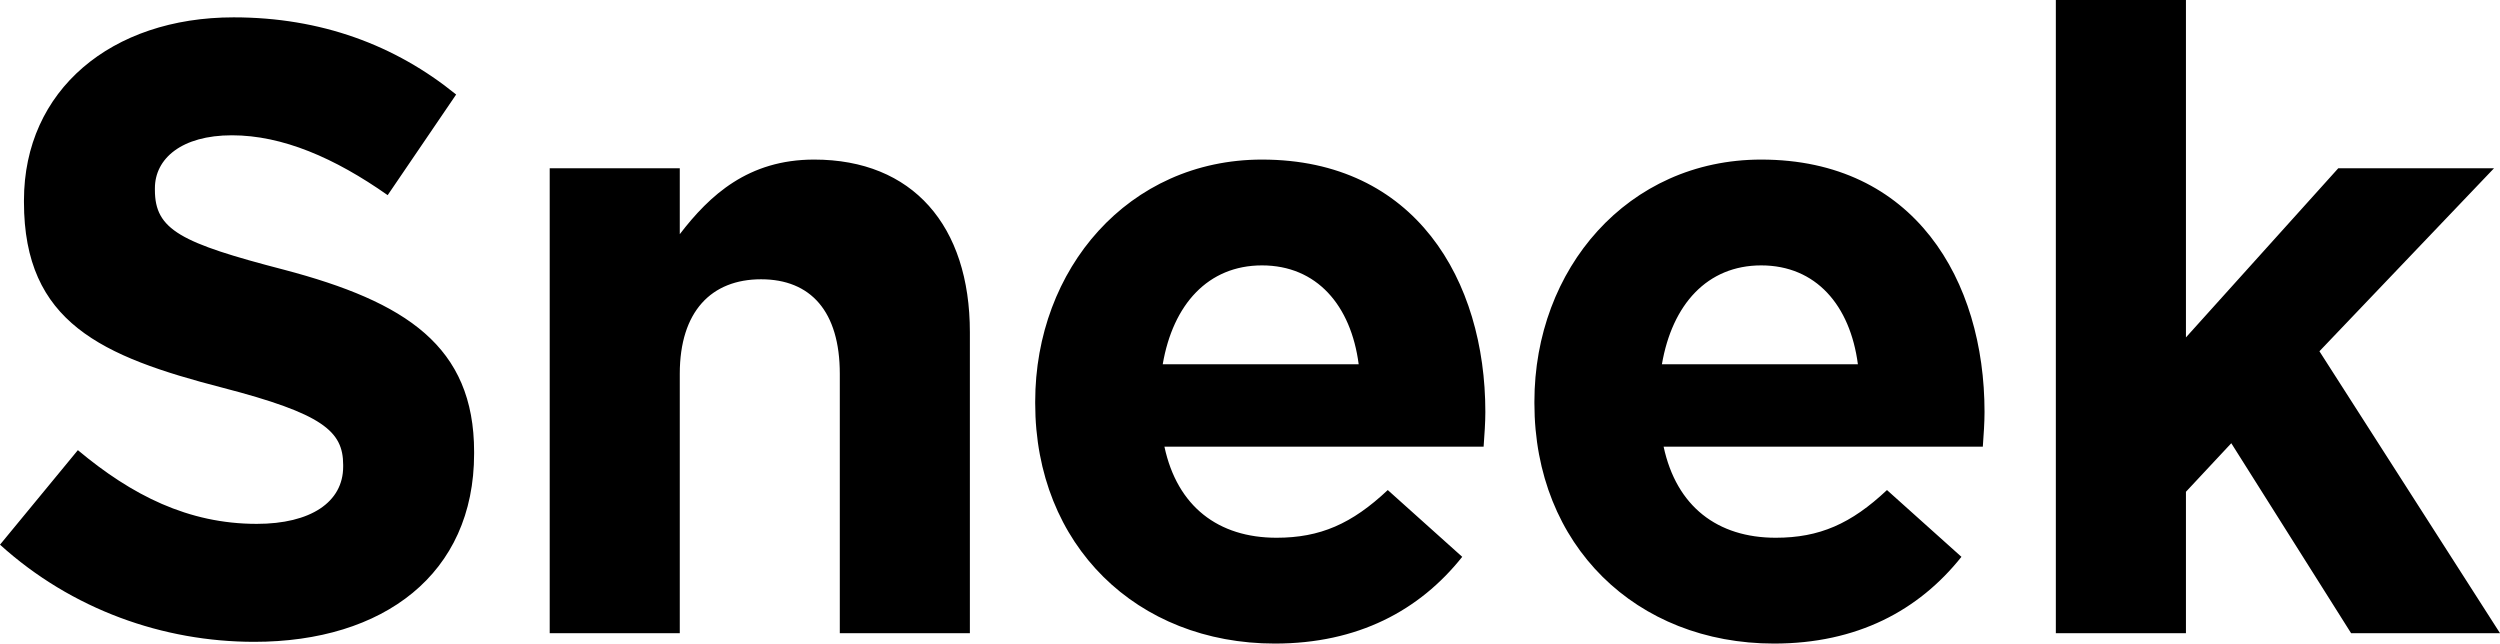
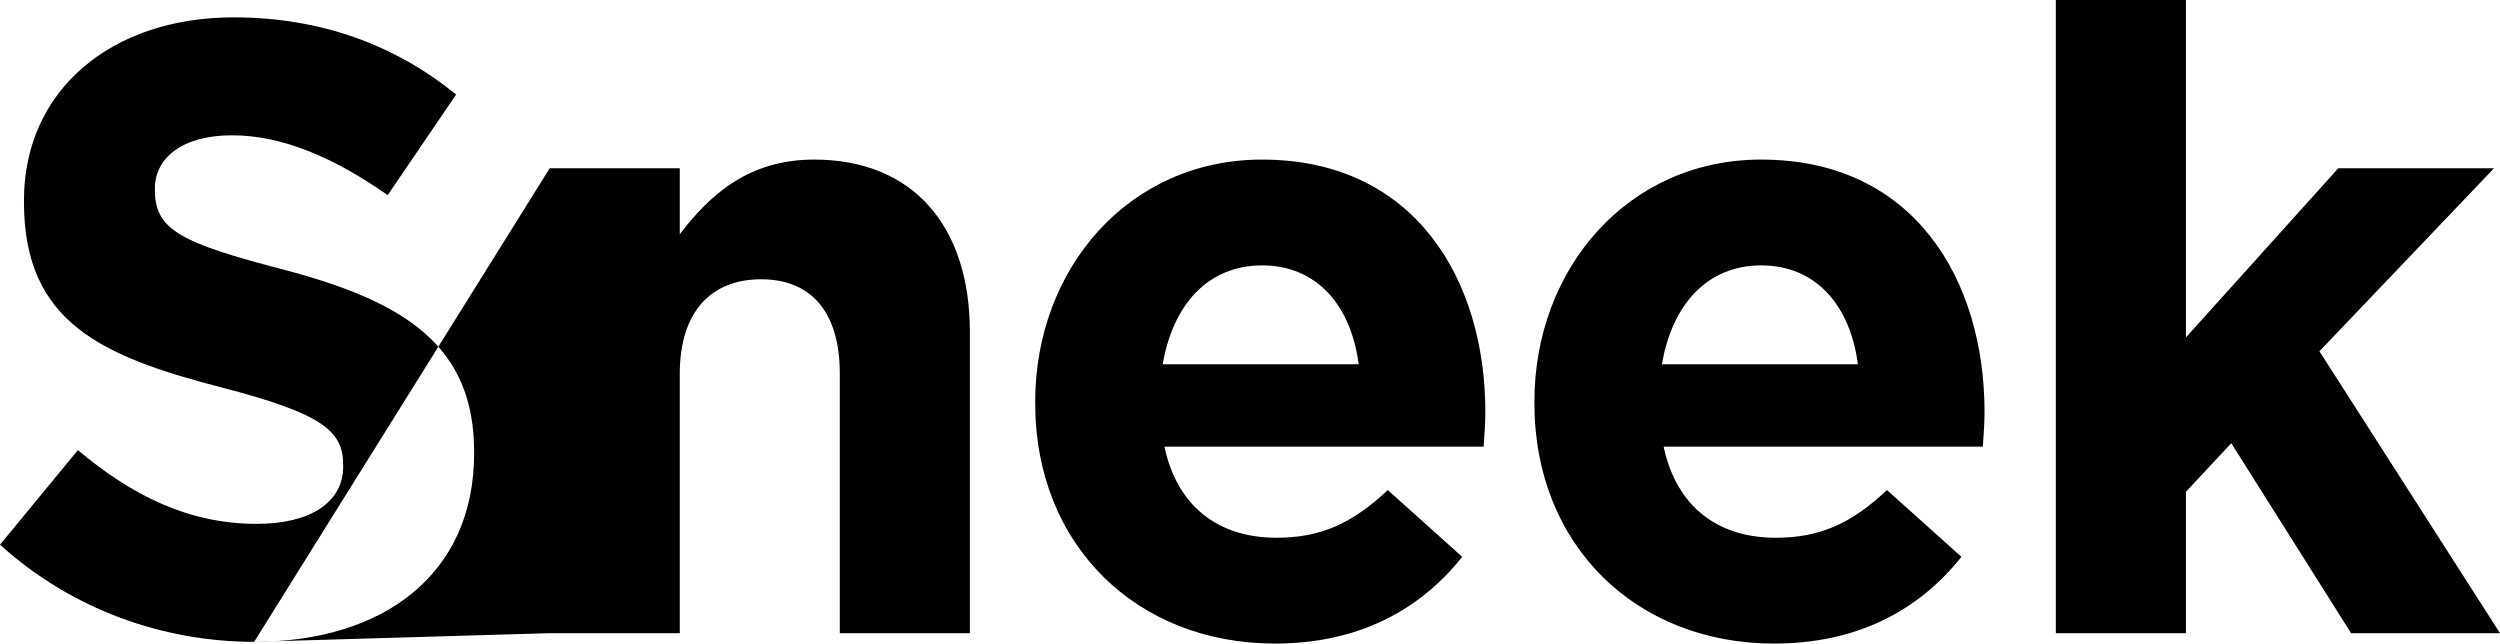
<svg xmlns="http://www.w3.org/2000/svg" width="101px" height="26px" viewBox="0 0 101 26" version="1.1">
  <title>Sneek</title>
  <desc>Created with Sketch.</desc>
  <g id="Symbols" stroke="none" stroke-width="1" fill="none" fill-rule="evenodd">
    <g id="Header" transform="translate(0, -1)" fill="#000000">
-       <path d="M10.268,26.93 C6.603,26.93 2.904,25.633 0,23.005 L3.146,19.186 C5.324,21.008 7.606,22.164 10.372,22.164 C12.55,22.164 13.864,21.288 13.864,19.852 L13.864,19.782 C13.864,18.415 13.034,17.714 8.989,16.663 C4.114,15.402 0.968,14.035 0.968,9.164 L0.968,9.094 C0.968,4.644 4.495,1.701 9.438,1.701 C12.965,1.701 15.973,2.822 18.428,4.819 L15.662,8.884 C13.518,7.377 11.409,6.466 9.369,6.466 C7.33,6.466 6.258,7.412 6.258,8.604 L6.258,8.674 C6.258,10.286 7.295,10.811 11.478,11.898 C16.388,13.194 19.154,14.981 19.154,19.256 L19.154,19.326 C19.154,24.197 15.489,26.93 10.268,26.93 Z M22.208,26.58 L22.208,7.798 L27.463,7.798 L27.463,10.461 C28.673,8.884 30.229,7.447 32.891,7.447 C36.867,7.447 39.183,10.111 39.183,14.42 L39.183,26.58 L33.928,26.58 L33.928,16.102 C33.928,13.58 32.752,12.283 30.747,12.283 C28.742,12.283 27.463,13.58 27.463,16.102 L27.463,26.58 L22.208,26.58 Z M51.503,27 C45.936,27 41.822,23.04 41.822,17.294 L41.822,17.224 C41.822,11.863 45.591,7.447 50.984,7.447 C57.173,7.447 60.008,12.318 60.008,17.644 C60.008,18.065 59.973,18.555 59.938,19.046 L47.043,19.046 C47.561,21.464 49.221,22.725 51.572,22.725 C53.335,22.725 54.614,22.164 56.066,20.798 L59.074,23.496 C57.346,25.668 54.856,27 51.503,27 Z M46.974,15.717 L54.891,15.717 C54.58,13.334 53.197,11.722 50.984,11.722 C48.806,11.722 47.388,13.299 46.974,15.717 Z M71.67,27 C66.104,27 61.99,23.04 61.99,17.294 L61.99,17.224 C61.99,11.863 65.758,7.447 71.152,7.447 C77.34,7.447 80.175,12.318 80.175,17.644 C80.175,18.065 80.141,18.555 80.106,19.046 L67.21,19.046 C67.729,21.464 69.389,22.725 71.74,22.725 C73.503,22.725 74.782,22.164 76.234,20.798 L79.242,23.496 C77.513,25.668 75.024,27 71.67,27 Z M67.141,15.717 L75.059,15.717 C74.747,13.334 73.364,11.722 71.152,11.722 C68.974,11.722 67.556,13.299 67.141,15.717 Z M83.056,26.58 L83.056,1 L88.312,1 L88.312,14.631 L94.466,7.798 L100.758,7.798 L93.705,15.191 L101,26.58 L94.984,26.58 L90.144,18.906 L88.312,20.868 L88.312,26.58 L83.056,26.58 Z" id="Sneek" />
+       <path d="M10.268,26.93 C6.603,26.93 2.904,25.633 0,23.005 L3.146,19.186 C5.324,21.008 7.606,22.164 10.372,22.164 C12.55,22.164 13.864,21.288 13.864,19.852 L13.864,19.782 C13.864,18.415 13.034,17.714 8.989,16.663 C4.114,15.402 0.968,14.035 0.968,9.164 L0.968,9.094 C0.968,4.644 4.495,1.701 9.438,1.701 C12.965,1.701 15.973,2.822 18.428,4.819 L15.662,8.884 C13.518,7.377 11.409,6.466 9.369,6.466 C7.33,6.466 6.258,7.412 6.258,8.604 L6.258,8.674 C6.258,10.286 7.295,10.811 11.478,11.898 C16.388,13.194 19.154,14.981 19.154,19.256 L19.154,19.326 C19.154,24.197 15.489,26.93 10.268,26.93 Z L22.208,7.798 L27.463,7.798 L27.463,10.461 C28.673,8.884 30.229,7.447 32.891,7.447 C36.867,7.447 39.183,10.111 39.183,14.42 L39.183,26.58 L33.928,26.58 L33.928,16.102 C33.928,13.58 32.752,12.283 30.747,12.283 C28.742,12.283 27.463,13.58 27.463,16.102 L27.463,26.58 L22.208,26.58 Z M51.503,27 C45.936,27 41.822,23.04 41.822,17.294 L41.822,17.224 C41.822,11.863 45.591,7.447 50.984,7.447 C57.173,7.447 60.008,12.318 60.008,17.644 C60.008,18.065 59.973,18.555 59.938,19.046 L47.043,19.046 C47.561,21.464 49.221,22.725 51.572,22.725 C53.335,22.725 54.614,22.164 56.066,20.798 L59.074,23.496 C57.346,25.668 54.856,27 51.503,27 Z M46.974,15.717 L54.891,15.717 C54.58,13.334 53.197,11.722 50.984,11.722 C48.806,11.722 47.388,13.299 46.974,15.717 Z M71.67,27 C66.104,27 61.99,23.04 61.99,17.294 L61.99,17.224 C61.99,11.863 65.758,7.447 71.152,7.447 C77.34,7.447 80.175,12.318 80.175,17.644 C80.175,18.065 80.141,18.555 80.106,19.046 L67.21,19.046 C67.729,21.464 69.389,22.725 71.74,22.725 C73.503,22.725 74.782,22.164 76.234,20.798 L79.242,23.496 C77.513,25.668 75.024,27 71.67,27 Z M67.141,15.717 L75.059,15.717 C74.747,13.334 73.364,11.722 71.152,11.722 C68.974,11.722 67.556,13.299 67.141,15.717 Z M83.056,26.58 L83.056,1 L88.312,1 L88.312,14.631 L94.466,7.798 L100.758,7.798 L93.705,15.191 L101,26.58 L94.984,26.58 L90.144,18.906 L88.312,20.868 L88.312,26.58 L83.056,26.58 Z" id="Sneek" />
    </g>
  </g>
</svg>